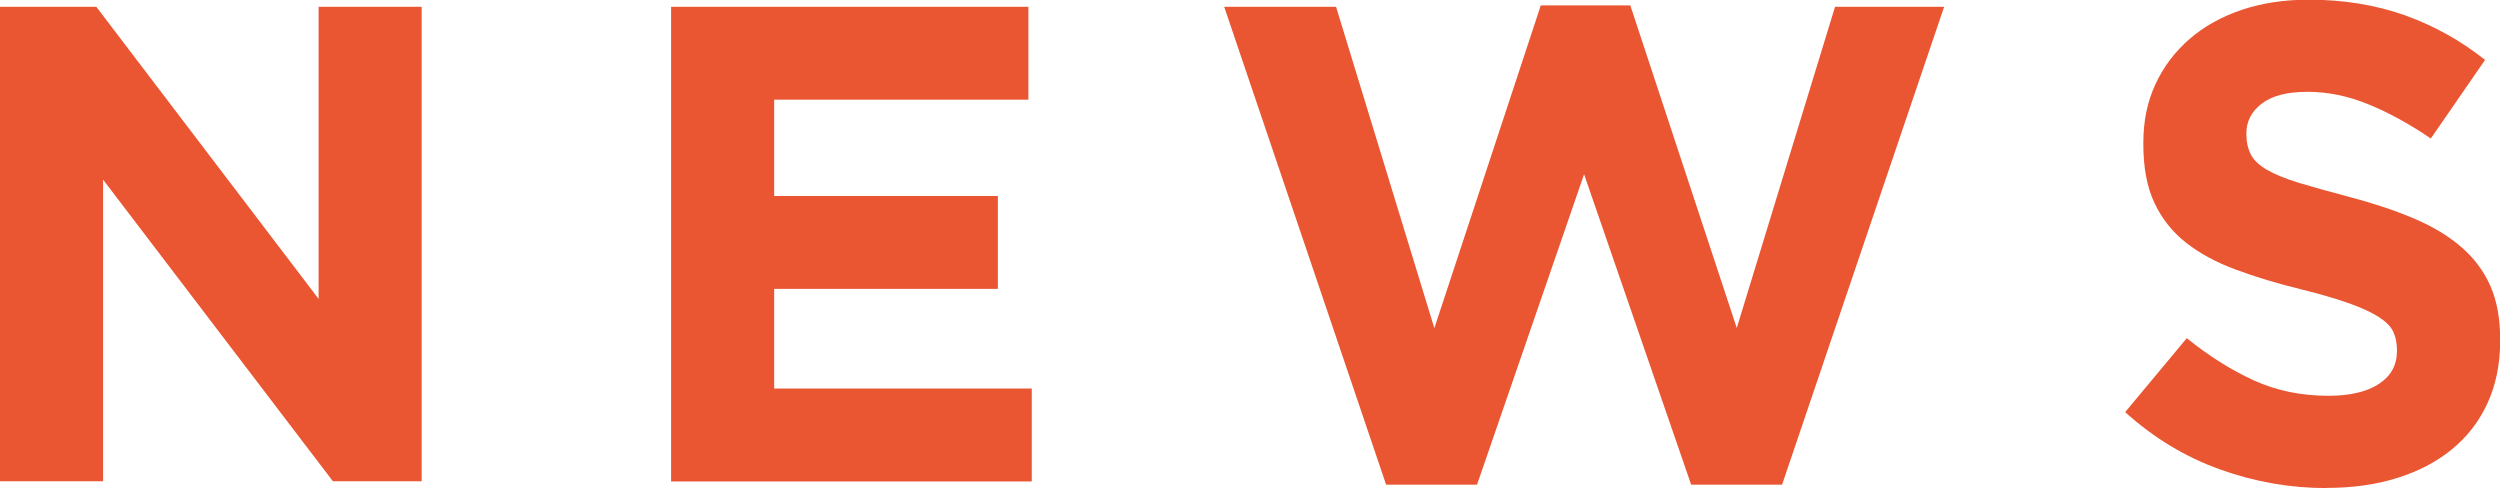
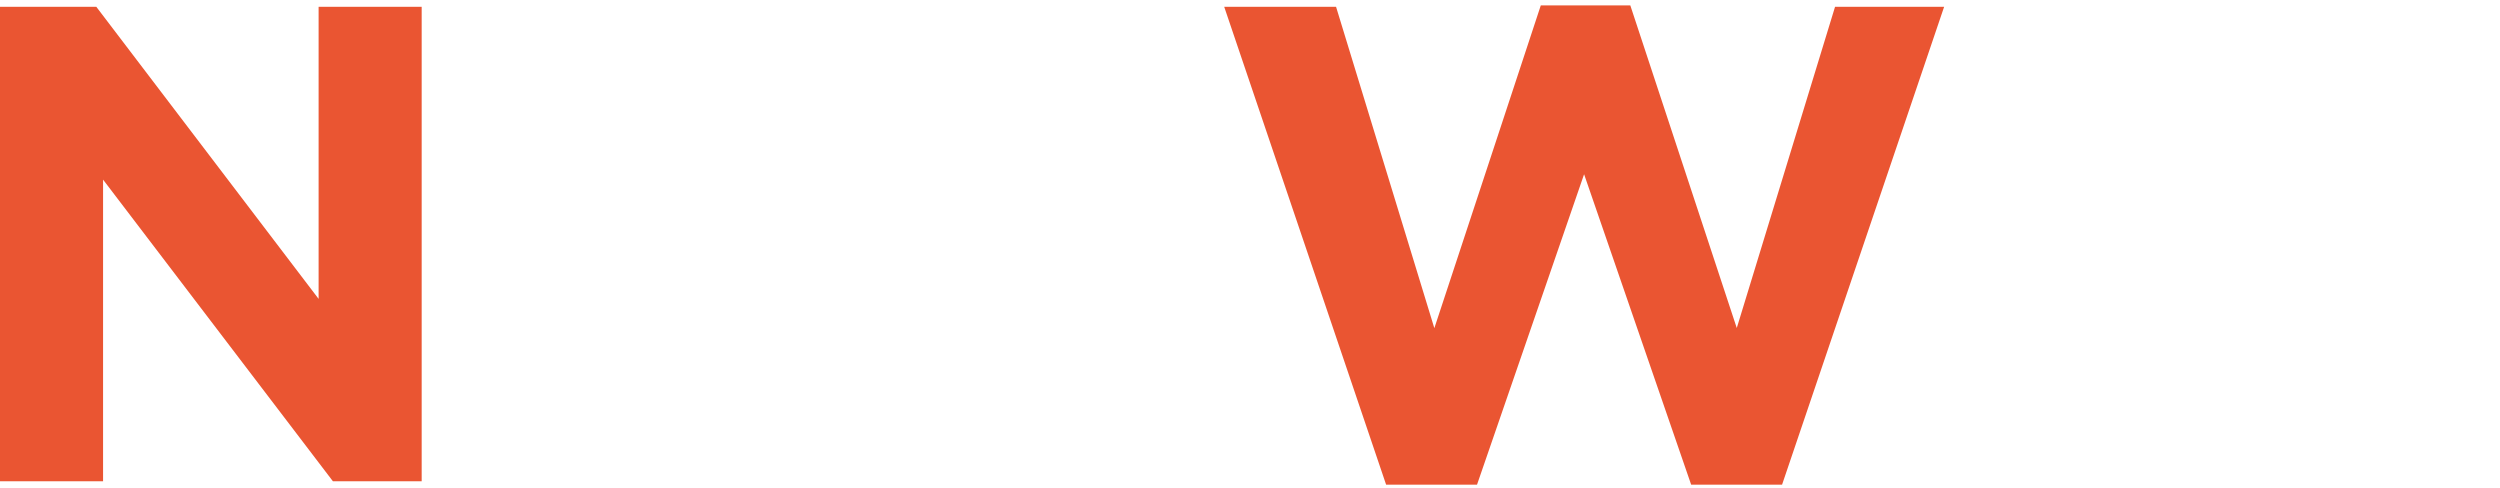
<svg xmlns="http://www.w3.org/2000/svg" id="_レイヤー_2" data-name="レイヤー 2" viewBox="0 0 162.27 31.68">
  <defs>
    <style>
      .cls-1 {
        fill: #ea5532;
        stroke-width: 0px;
      }
    </style>
  </defs>
  <g id="_レイヤー_1-2" data-name="レイヤー 1">
    <g>
      <path class="cls-1" d="m0,.44h6.25l14.43,18.96V.44h6.69v30.8h-5.76L6.69,11.66v19.58H0V.44Z" />
-       <path class="cls-1" d="m43.56.44h23.19v6.03h-16.5v6.25h14.52v6.03h-14.52v6.47h16.72v6.03h-23.41V.44Z" />
      <path class="cls-1" d="m79.46.44h7.26l6.38,20.86L100.01.35h5.81l6.91,20.94L119.11.44h7.08l-10.52,31.02h-5.9l-6.95-20.15-6.95,20.15h-5.9L79.46.44Z" />
-       <path class="cls-1" d="m151.01,31.68c-2.35,0-4.65-.4-6.91-1.21-2.26-.81-4.31-2.05-6.16-3.72l4-4.8c1.41,1.14,2.85,2.05,4.33,2.73,1.48.68,3.1,1.01,4.86,1.01,1.41,0,2.5-.26,3.28-.77.78-.51,1.17-1.22,1.17-2.13v-.09c0-.44-.08-.83-.24-1.17-.16-.34-.47-.65-.93-.95-.46-.29-1.09-.59-1.9-.88-.81-.29-1.86-.6-3.15-.92-1.56-.38-2.97-.81-4.24-1.28-1.27-.47-2.34-1.05-3.22-1.74-.88-.69-1.57-1.55-2.05-2.57-.49-1.03-.73-2.3-.73-3.83v-.09c0-1.41.26-2.68.79-3.81.52-1.13,1.26-2.1,2.21-2.93.95-.82,2.08-1.45,3.39-1.89,1.31-.44,2.76-.66,4.35-.66,2.26,0,4.33.34,6.23,1.01,1.89.68,3.63,1.64,5.21,2.9l-3.52,5.1c-1.38-.94-2.73-1.68-4.05-2.22-1.32-.54-2.64-.81-3.96-.81s-2.31.26-2.97.77c-.66.51-.99,1.15-.99,1.91v.09c0,.5.1.93.29,1.3.19.37.54.7,1.04.99.5.29,1.18.57,2.05.84.87.26,1.96.57,3.29.92,1.56.41,2.95.87,4.17,1.39,1.22.51,2.25,1.13,3.09,1.85.84.72,1.47,1.56,1.9,2.53.43.97.64,2.13.64,3.48v.09c0,1.53-.28,2.88-.83,4.07-.55,1.19-1.33,2.19-2.32,2.99-.99.81-2.17,1.42-3.55,1.85-1.37.43-2.9.64-4.57.64Z" />
    </g>
  </g>
</svg>